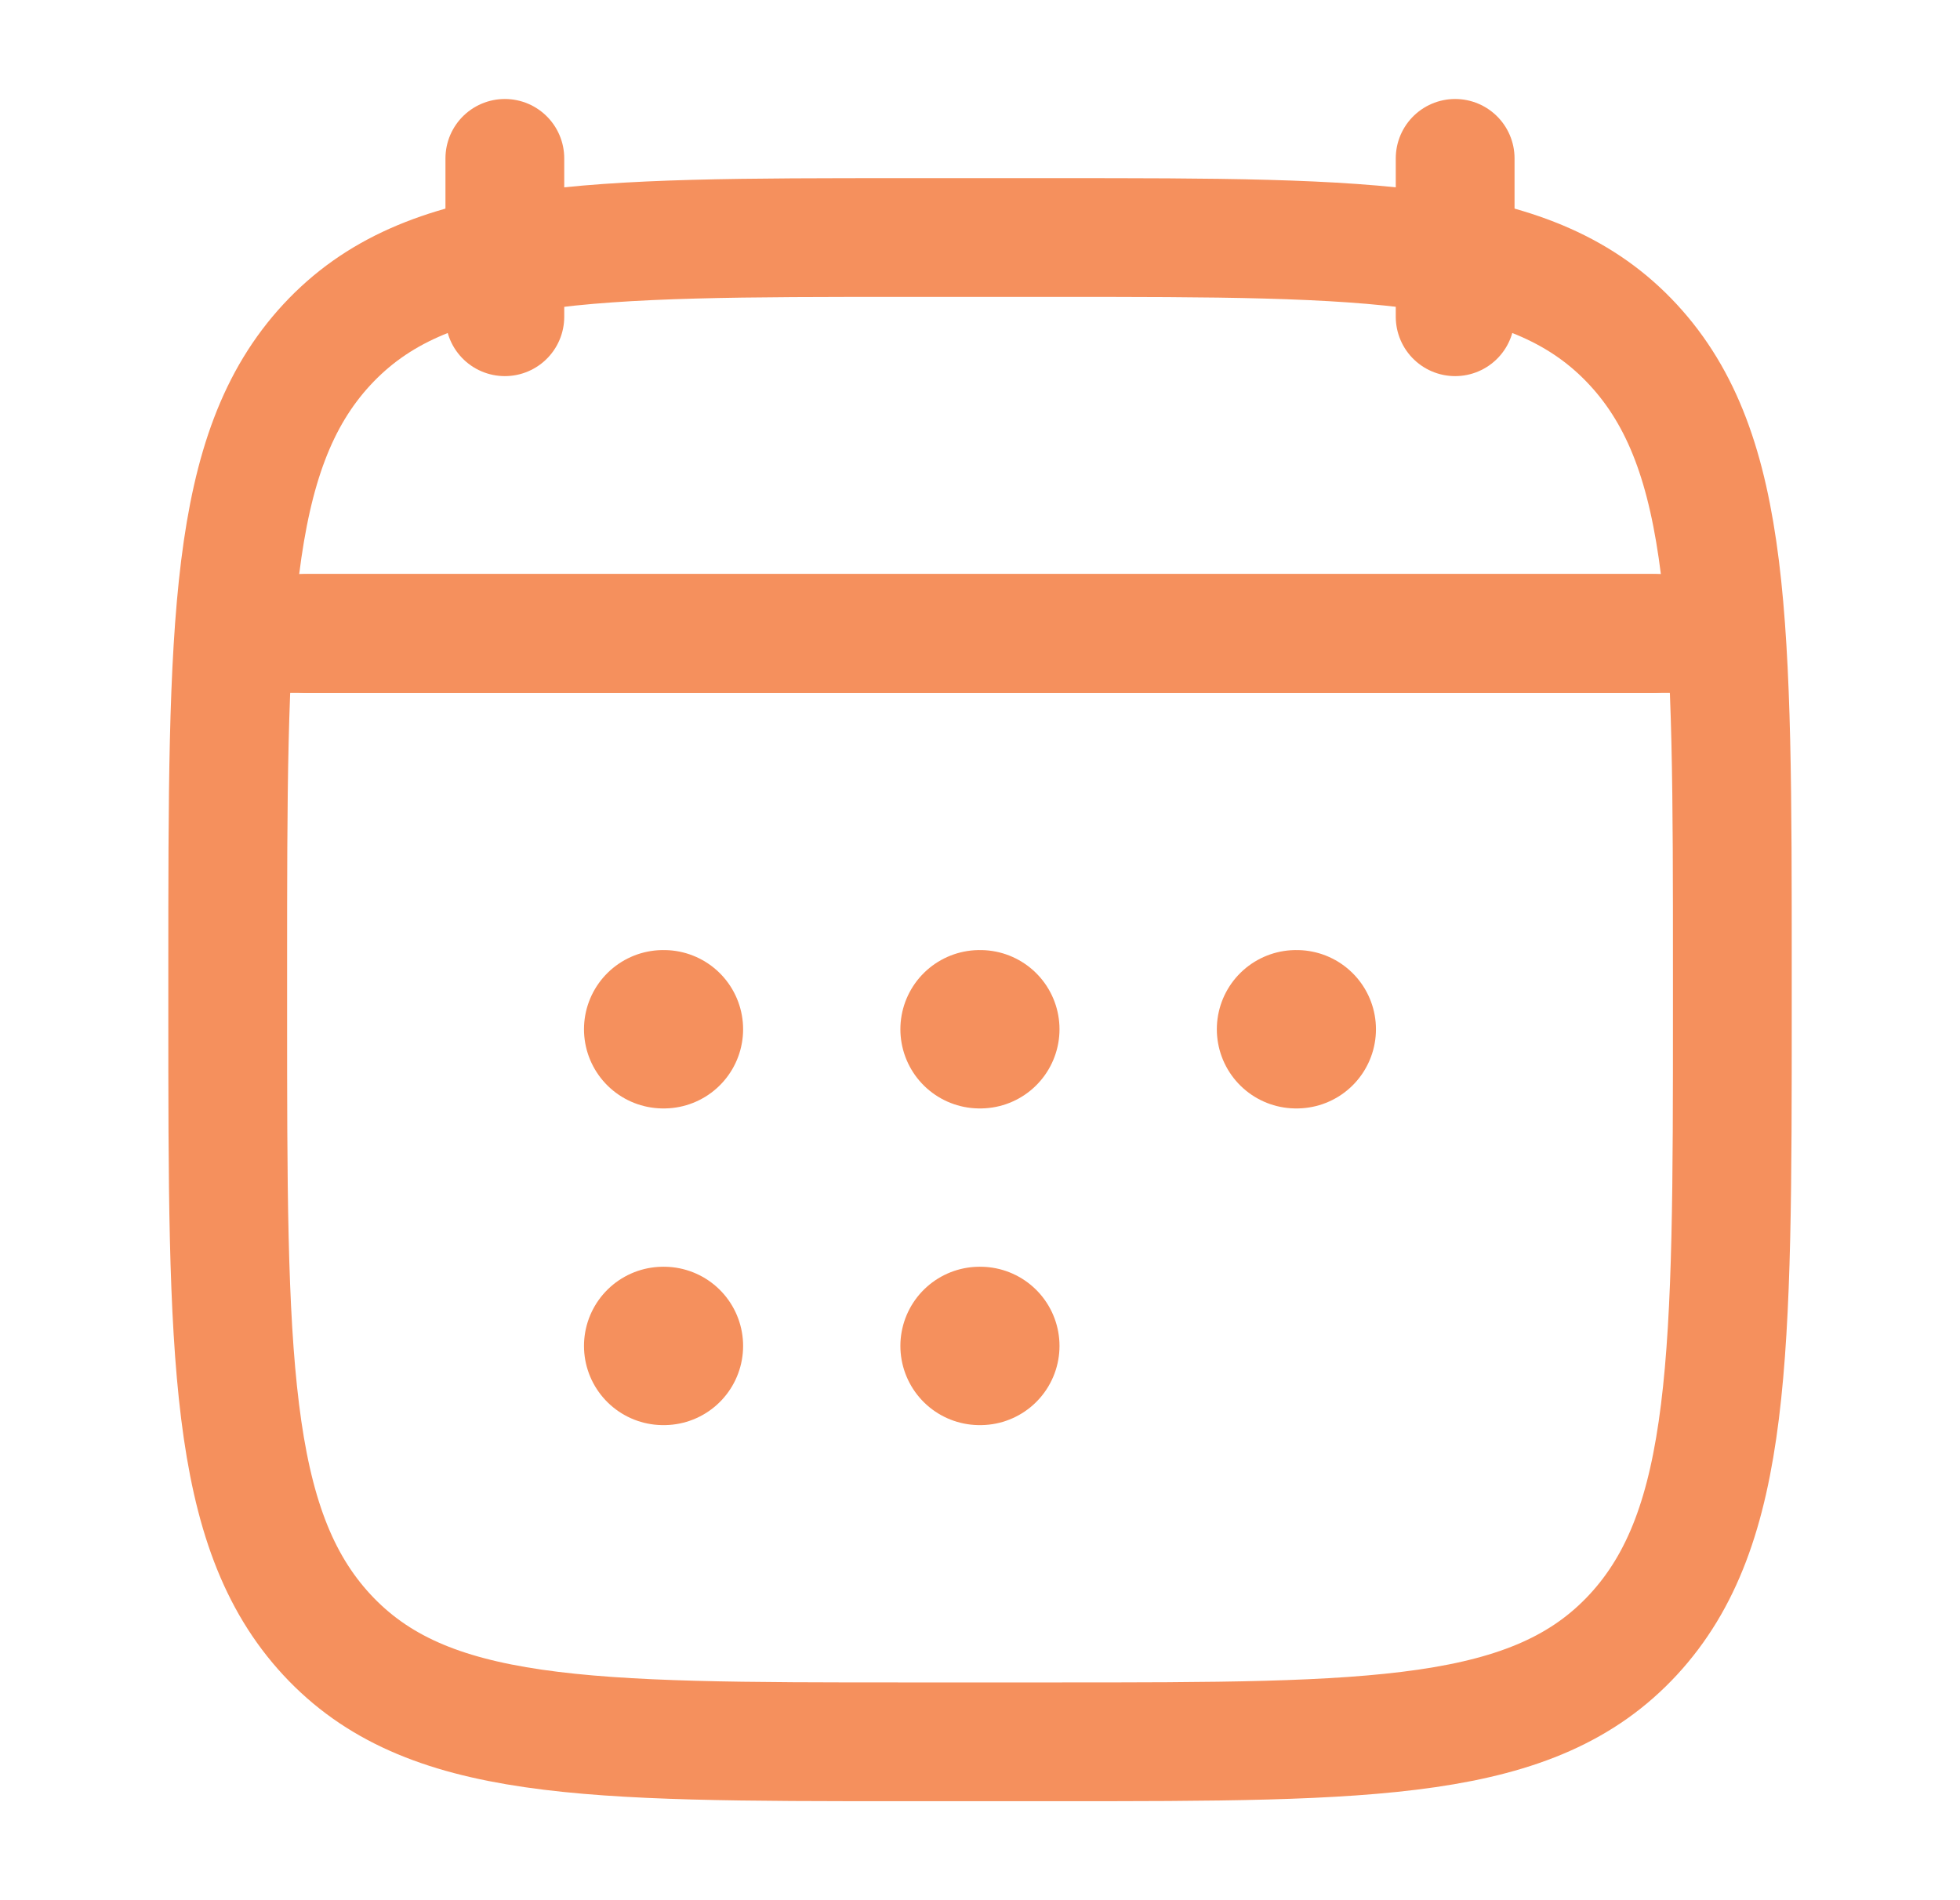
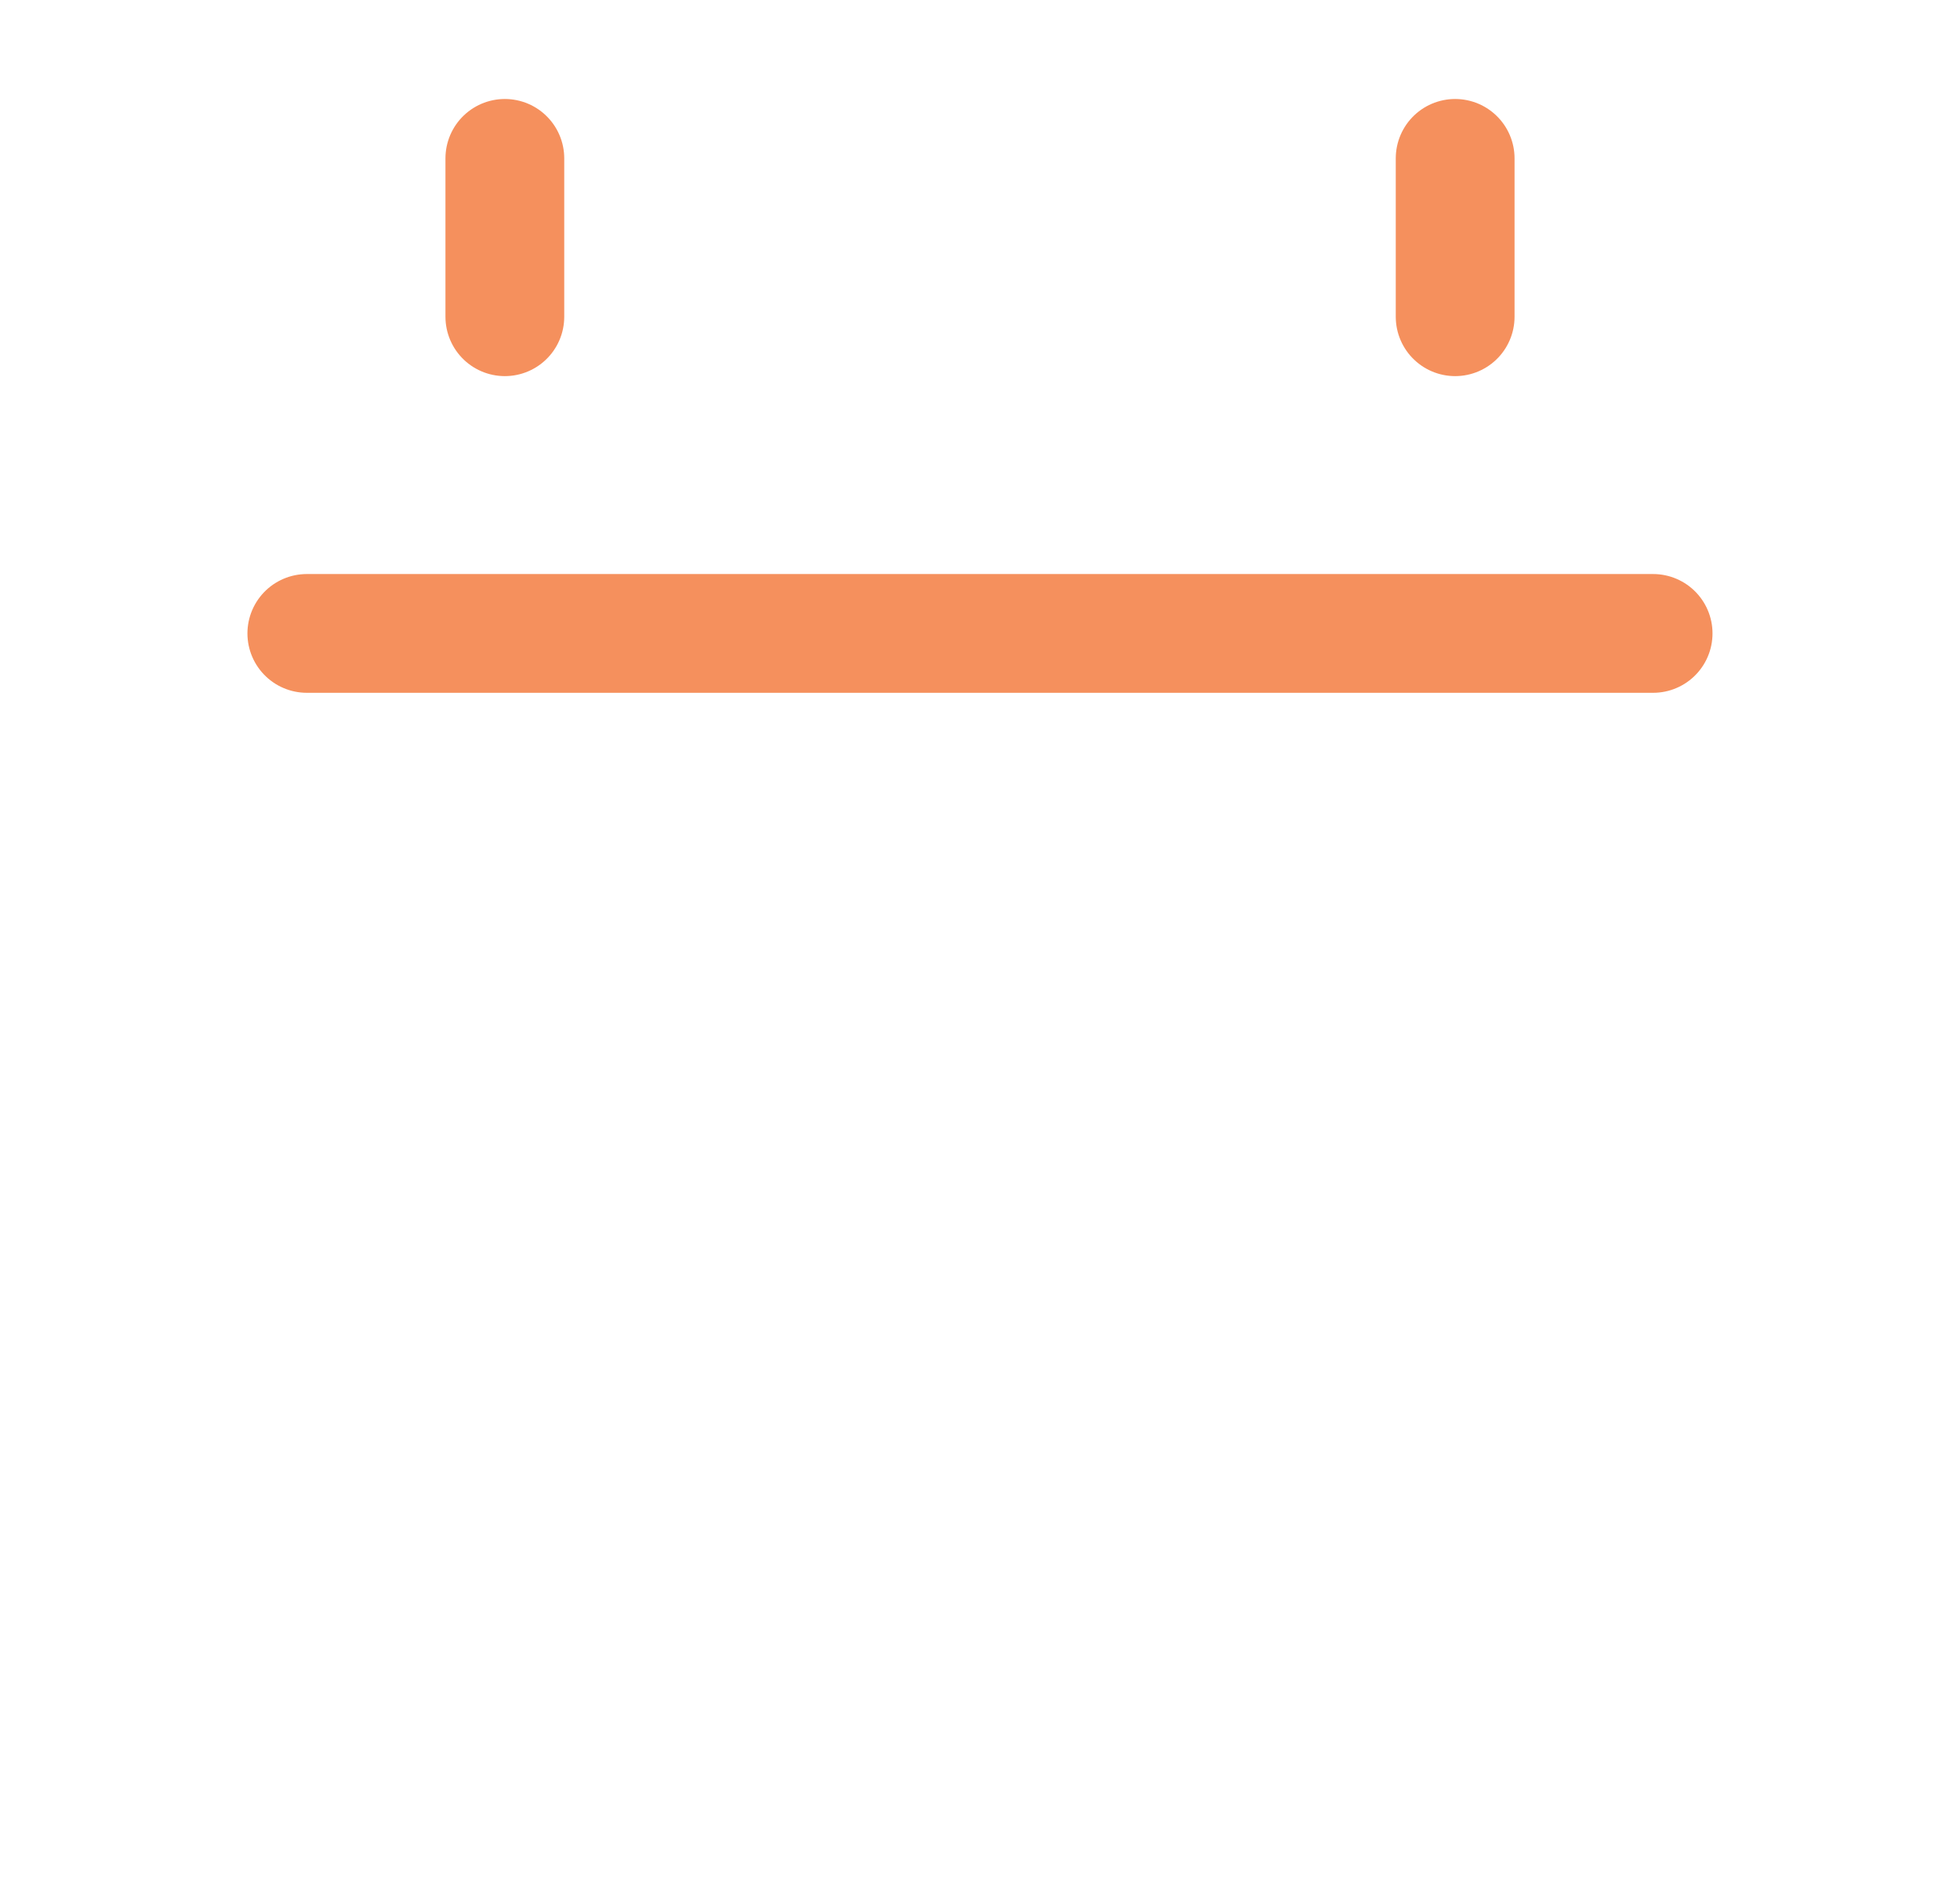
<svg xmlns="http://www.w3.org/2000/svg" width="33" height="32" viewBox="0 0 33 32" fill="none">
  <path d="M24.5 2.667V5.334M8.5 2.667V5.334" stroke="#F5905D" stroke-width="2" stroke-linecap="round" stroke-linejoin="round" />
-   <path d="M16.493 17.333H16.505M16.493 22.666H16.505M21.821 17.333H21.833M11.166 17.333H11.178M11.166 22.666H11.178" stroke="#F5905D" stroke-width="2.667" stroke-linecap="round" stroke-linejoin="round" />
  <path d="M5.166 10.667H27.833" stroke="#F5905D" stroke-width="2" stroke-linecap="round" stroke-linejoin="round" />
-   <path d="M3.834 16.324C3.834 10.515 3.834 7.61 5.503 5.805C7.173 4 9.86 4 15.234 4H17.767C23.141 4 25.828 4 27.498 5.805C29.167 7.61 29.167 10.515 29.167 16.324V17.009C29.167 22.819 29.167 25.724 27.498 27.529C25.828 29.333 23.141 29.333 17.767 29.333H15.234C9.86 29.333 7.173 29.333 5.503 27.529C3.834 25.724 3.834 22.819 3.834 17.009V16.324Z" stroke="#F5905D" stroke-width="2" stroke-linecap="round" stroke-linejoin="round" />
-   <path d="M4.5 10.667H28.5" stroke="#F5905D" stroke-width="2" stroke-linecap="round" stroke-linejoin="round" />
</svg>